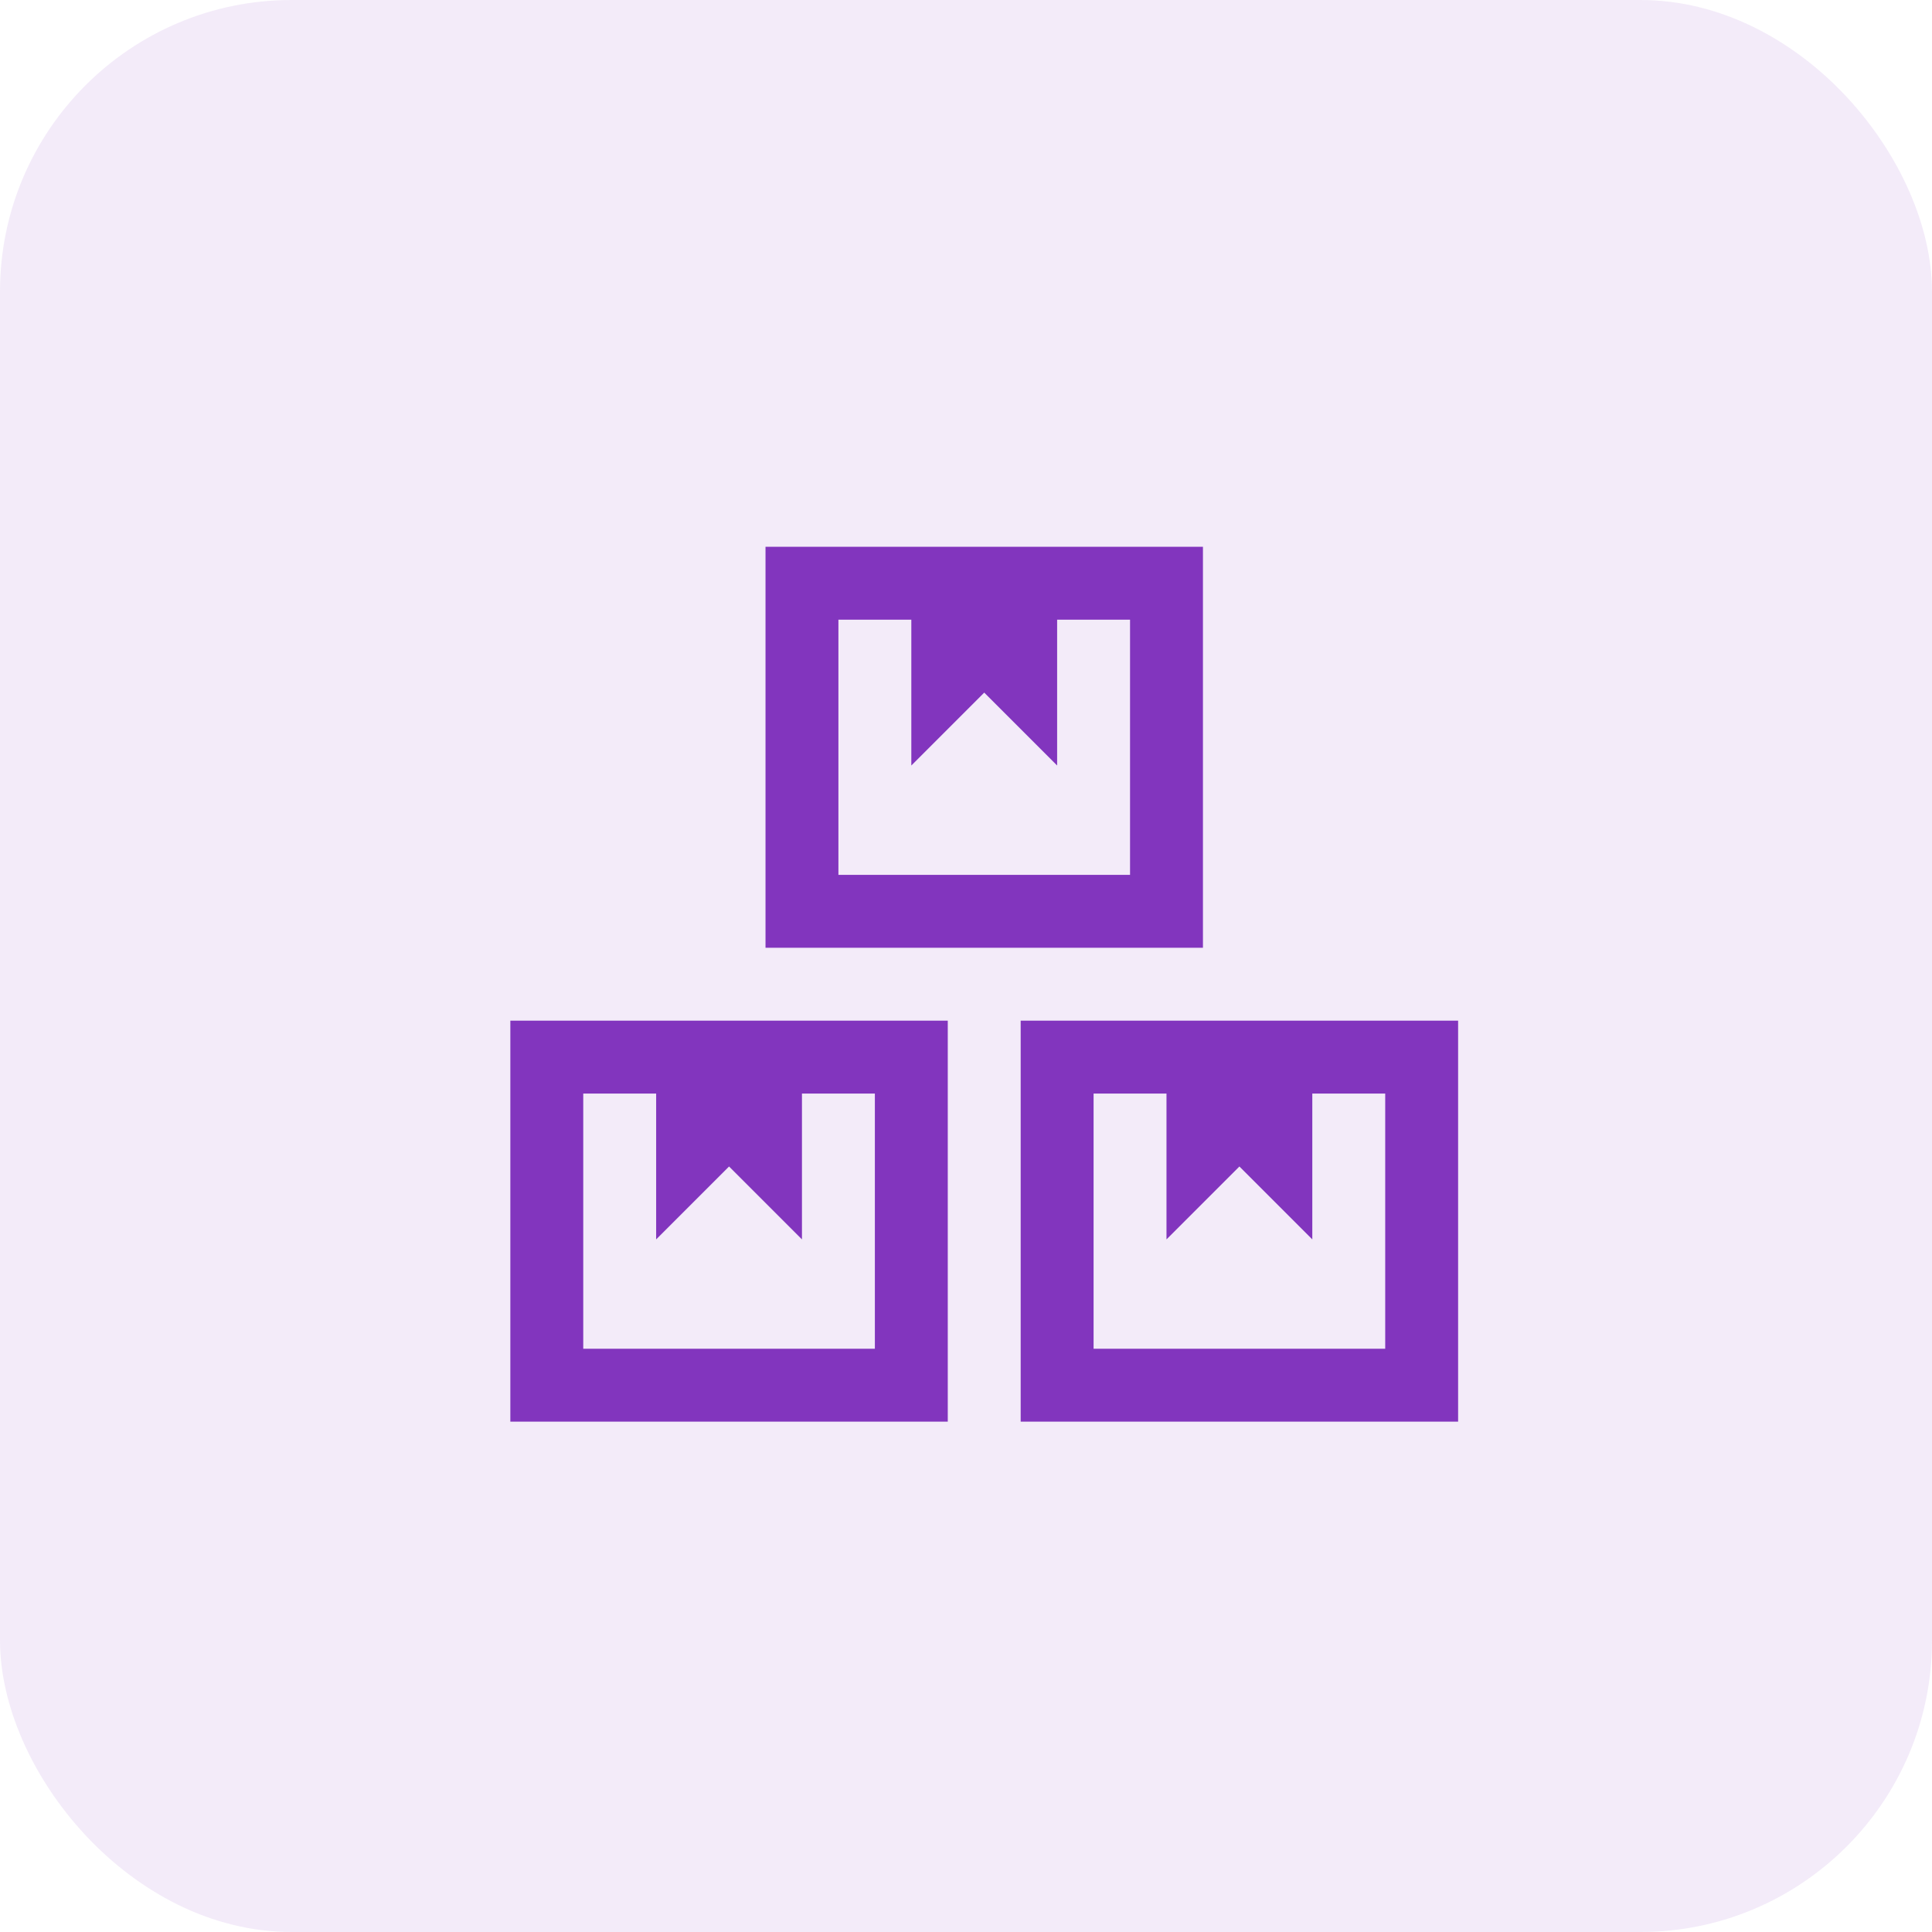
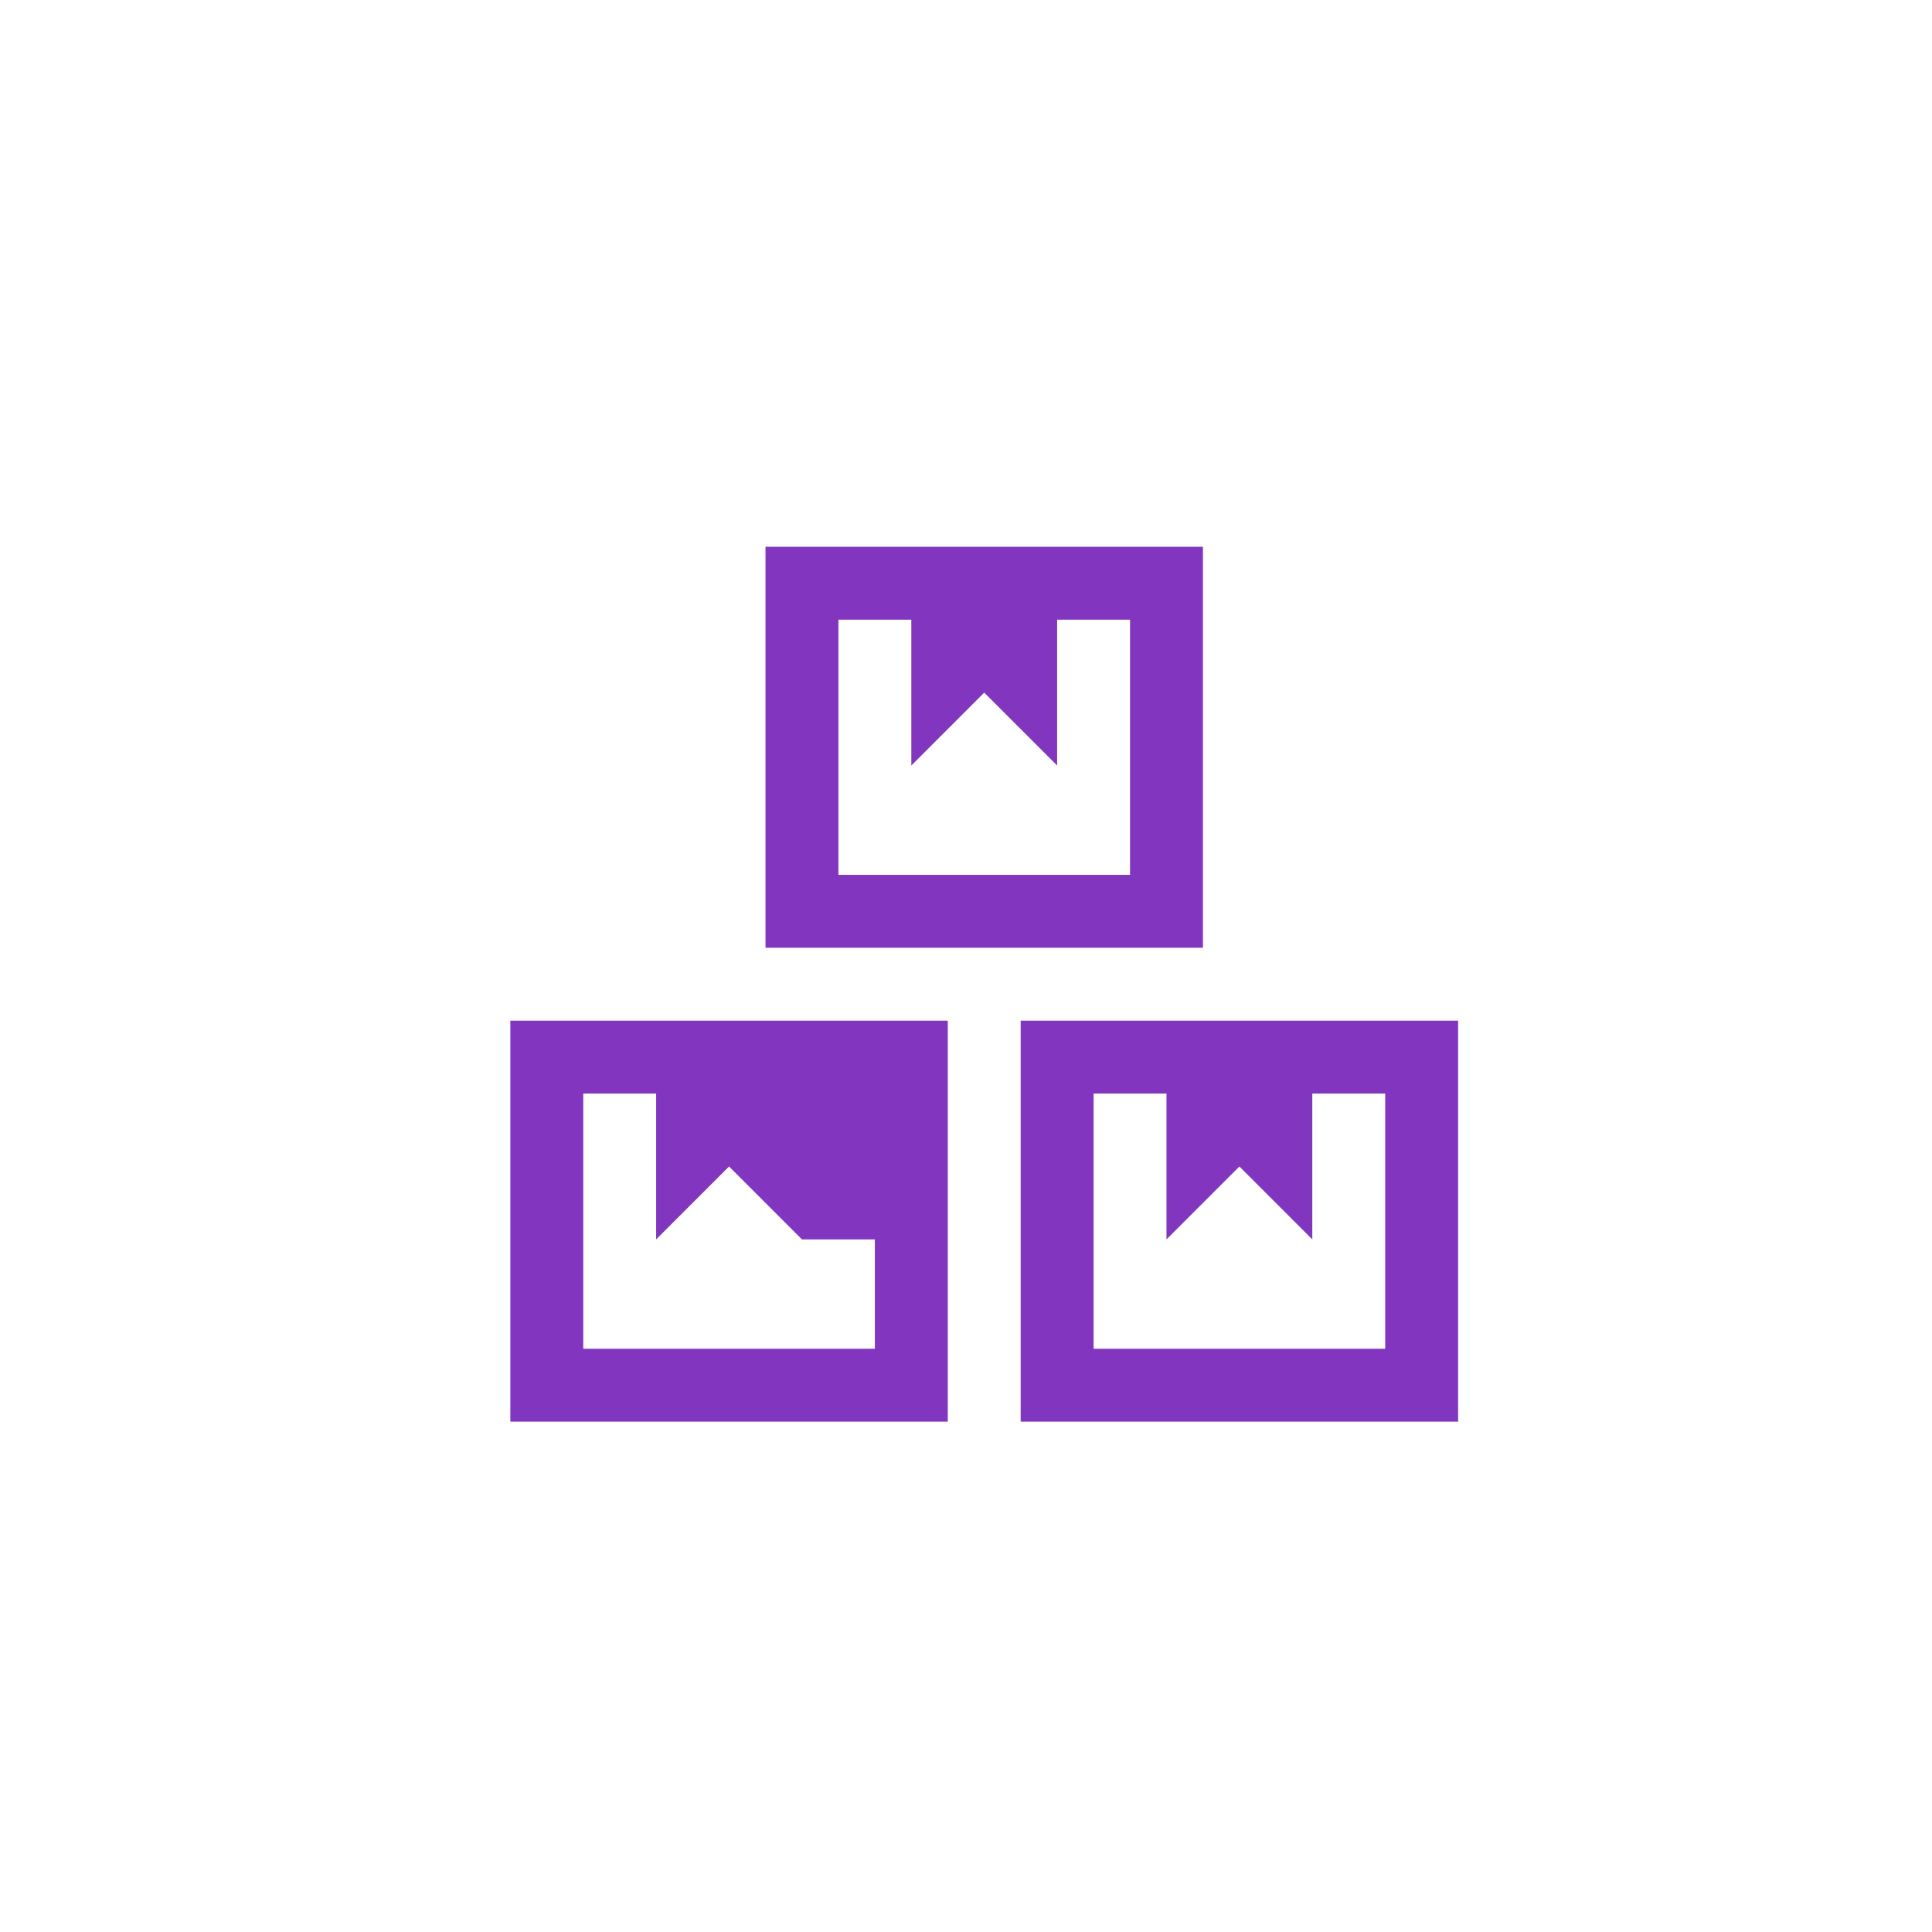
<svg xmlns="http://www.w3.org/2000/svg" width="53" height="53" viewBox="0 0 53 53" fill="none">
-   <rect width="53" height="53" rx="8" fill="#8235BE" fill-opacity="0.1" />
-   <path d="M21 15V26H33V15H21ZM23 17H25V21L27 19L29 21V17H31V24H23V17ZM14 28V39H26V28H14ZM28 28V39H40V28H28ZM16 30H18V34L20 32L22 34V30H24V37H16V30ZM30 30H32V34L34 32L36 34V30H38V37H30V30Z" fill="#8235BE" />
+   <path d="M21 15V26H33V15H21ZM23 17H25V21L27 19L29 21V17H31V24H23V17ZM14 28V39H26V28H14ZM28 28V39H40V28H28ZM16 30H18V34L20 32L22 34H24V37H16V30ZM30 30H32V34L34 32L36 34V30H38V37H30V30Z" fill="#8235BE" />
</svg>